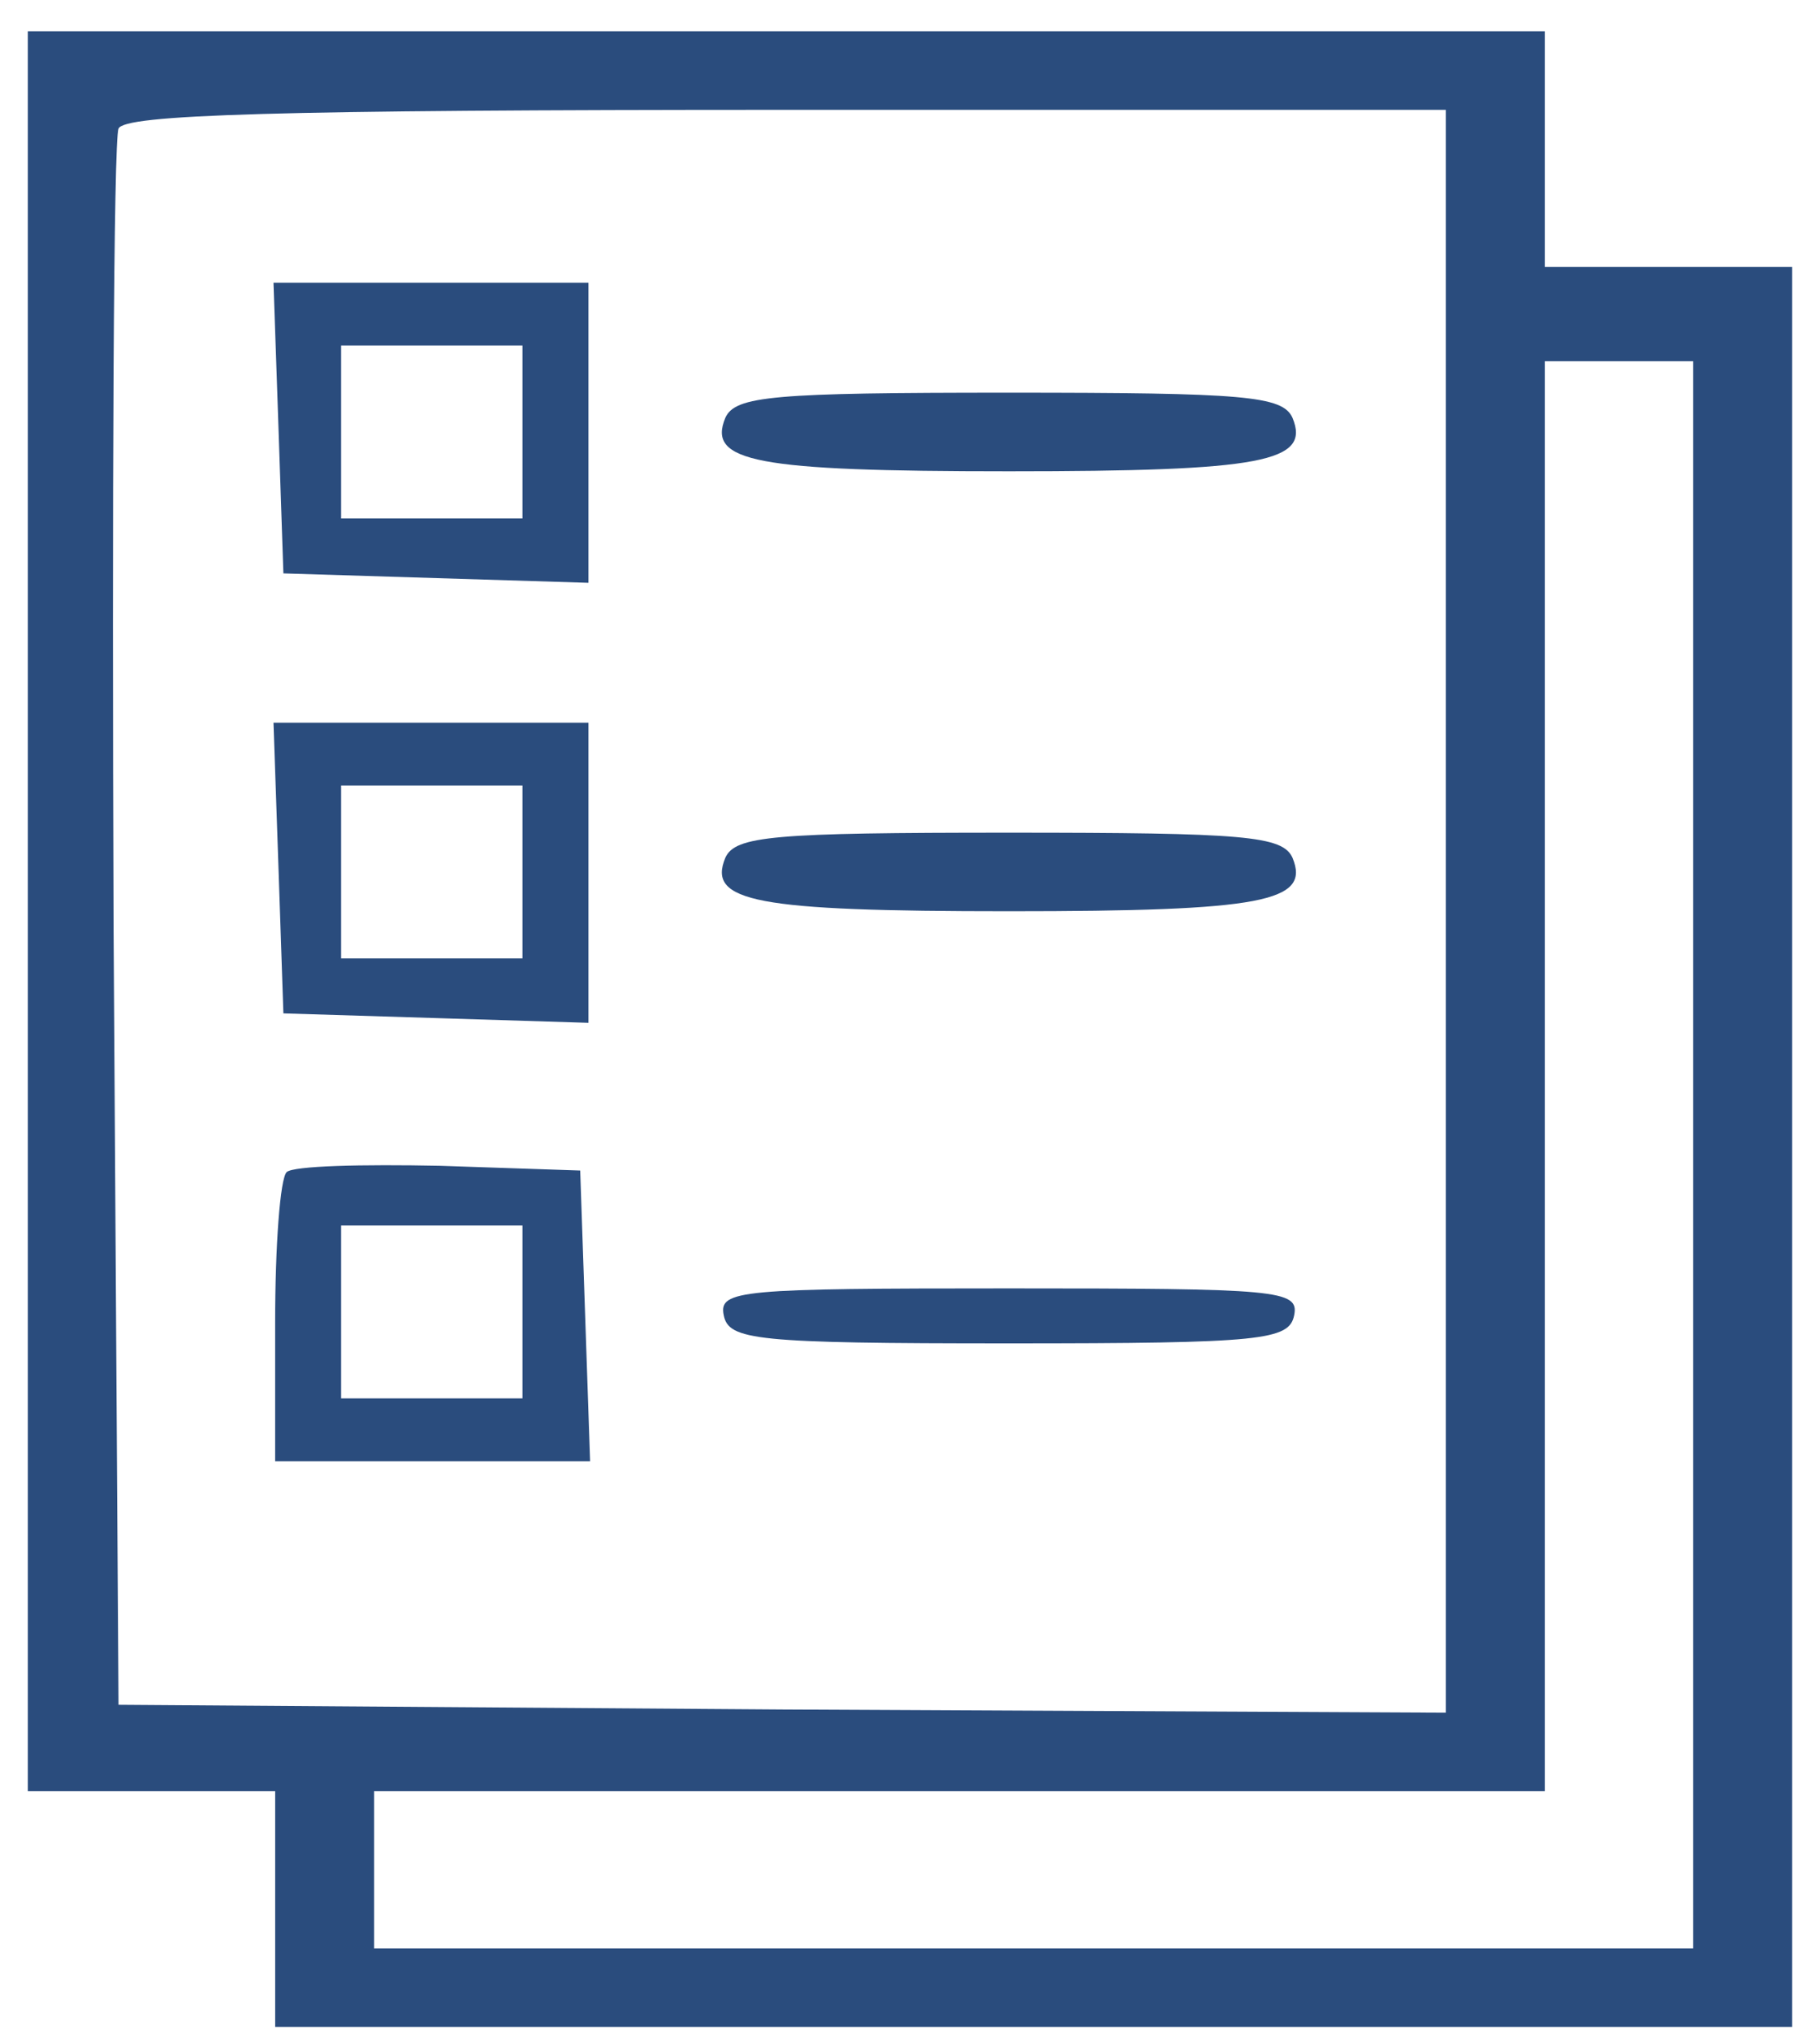
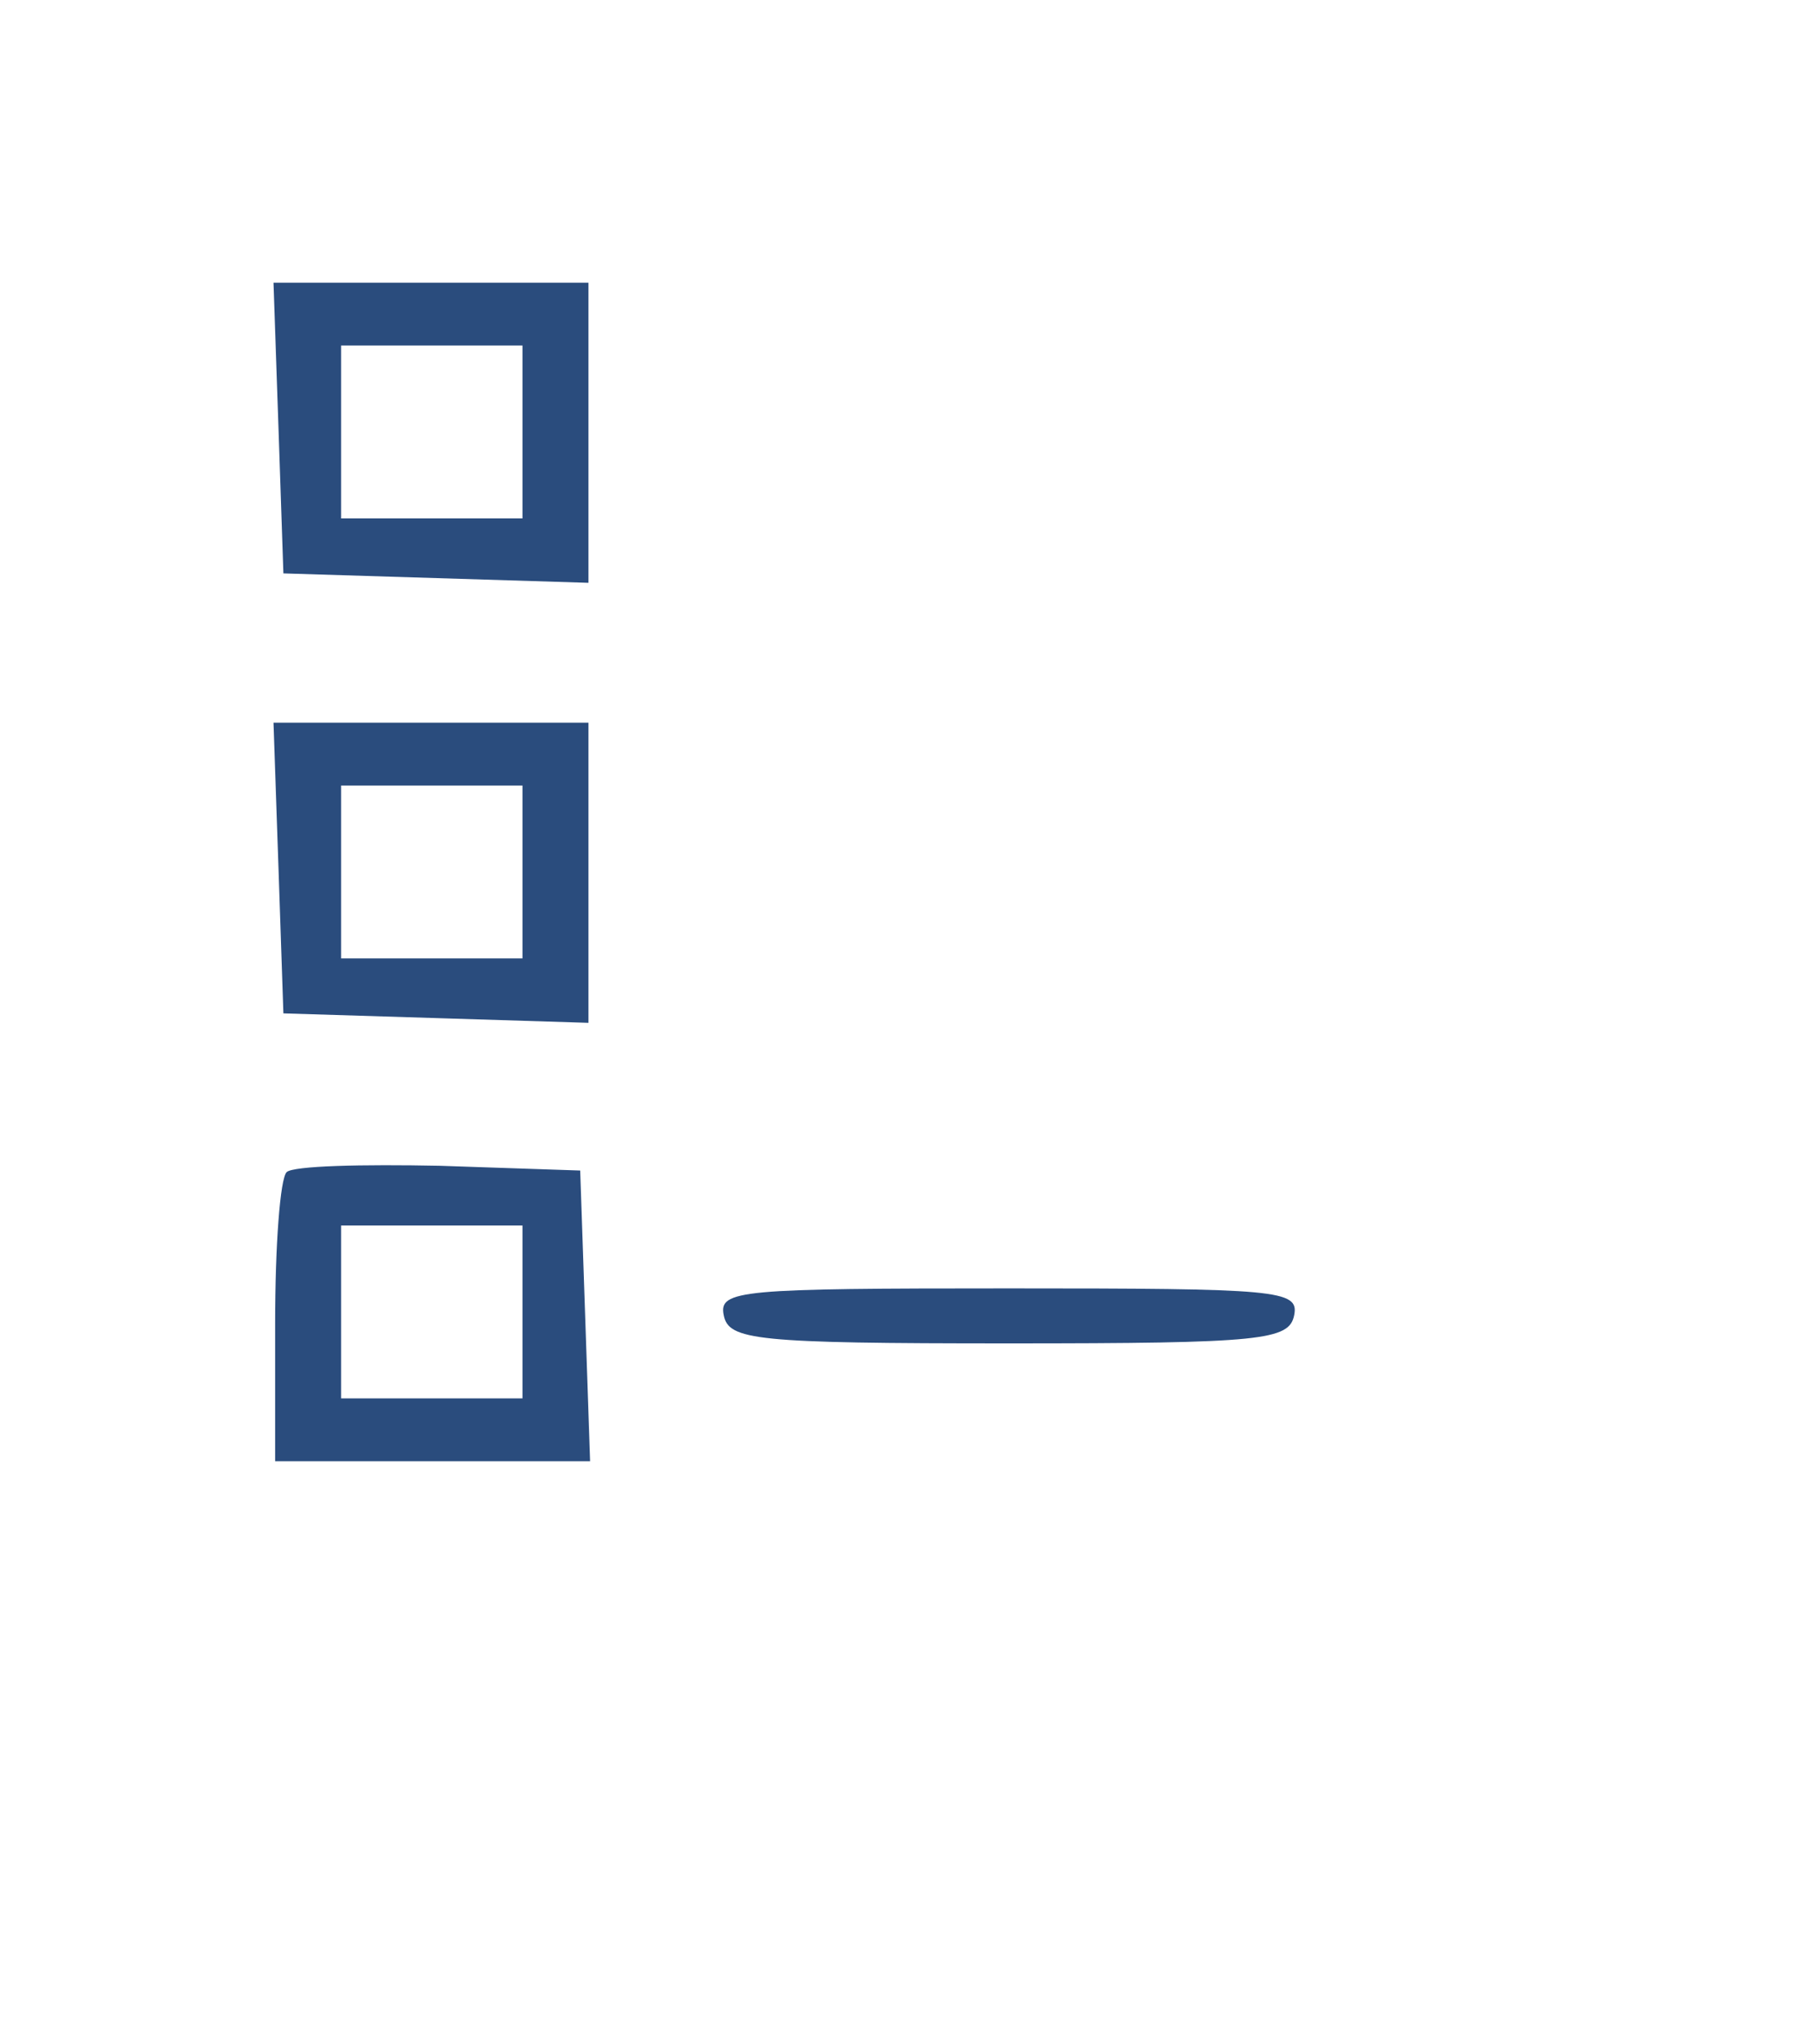
<svg xmlns="http://www.w3.org/2000/svg" width="52" height="58" viewBox="0 0 52 58" fill="none">
-   <path d="M0.795 26.031V51.169H4.328H7.862V54.536V57.902H29.533H51.204V32.765V7.627H47.67H44.137V4.26V0.893H22.466H0.795V26.031ZM41.31 26.031V48.925L22.372 48.835L3.386 48.7L3.245 26.48C3.198 14.27 3.245 3.991 3.386 3.677C3.527 3.273 7.814 3.138 22.466 3.138H41.31V26.031ZM48.377 32.989V55.658H29.533H10.688V53.413V51.169H27.413H44.137V30.745V10.32H46.257H48.377V32.989Z" fill="#2A4C7D" />
  <path d="M7.956 12.206L8.097 16.38L12.479 16.515L16.813 16.649V12.34V8.076H12.337H7.814L7.956 12.206ZM14.928 12.34V14.809H12.337H9.746V12.34V9.871H12.337H14.928V12.34Z" fill="#2A4C7D" />
-   <path d="M20.723 11.937C20.205 13.194 21.571 13.463 28.826 13.463C36.081 13.463 37.448 13.194 36.929 11.937C36.647 11.308 35.563 11.218 28.826 11.218C22.09 11.218 21.006 11.308 20.723 11.937Z" fill="#2A4C7D" />
  <path d="M7.956 24.775L8.097 28.949L12.479 29.084L16.813 29.219V24.909V20.645H12.337H7.814L7.956 24.775ZM14.928 24.909V27.378H12.337H9.746V24.909V22.441H12.337H14.928V24.909Z" fill="#2A4C7D" />
-   <path d="M20.723 24.505C20.205 25.762 21.571 26.031 28.826 26.031C36.081 26.031 37.448 25.762 36.929 24.505C36.647 23.877 35.563 23.787 28.826 23.787C22.09 23.787 21.006 23.877 20.723 24.505Z" fill="#2A4C7D" />
  <path d="M8.191 33.483C8.003 33.662 7.861 35.592 7.861 37.792V41.742H12.337H16.86L16.718 37.568L16.577 33.438L12.572 33.303C10.358 33.258 8.38 33.303 8.191 33.483ZM14.928 37.478V39.947H12.337H9.746V37.478V35.009H12.337H14.928V37.478Z" fill="#2A4C7D" />
  <path d="M20.677 37.568C20.818 38.286 21.572 38.376 28.827 38.376C36.082 38.376 36.836 38.286 36.977 37.568C37.118 36.85 36.506 36.805 28.827 36.805C21.148 36.805 20.535 36.85 20.677 37.568Z" fill="#2A4C7D" />
</svg>